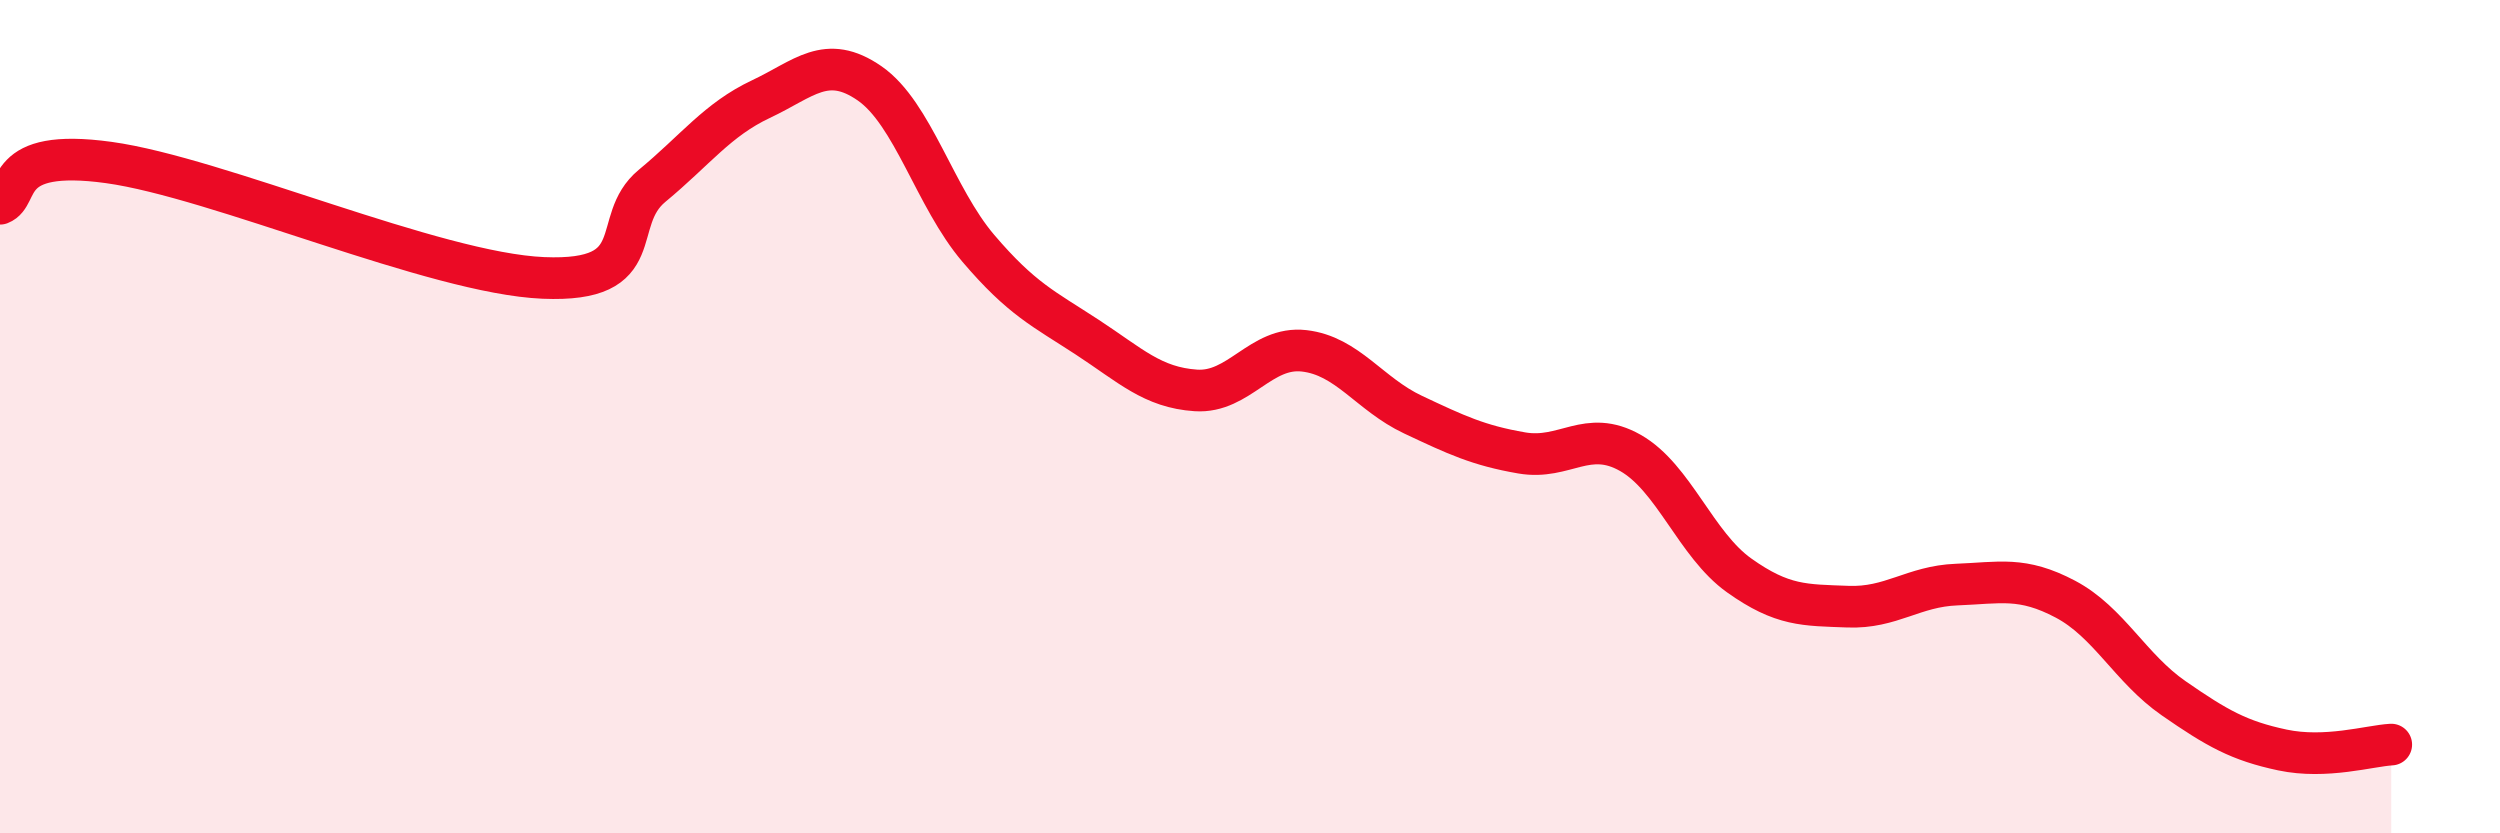
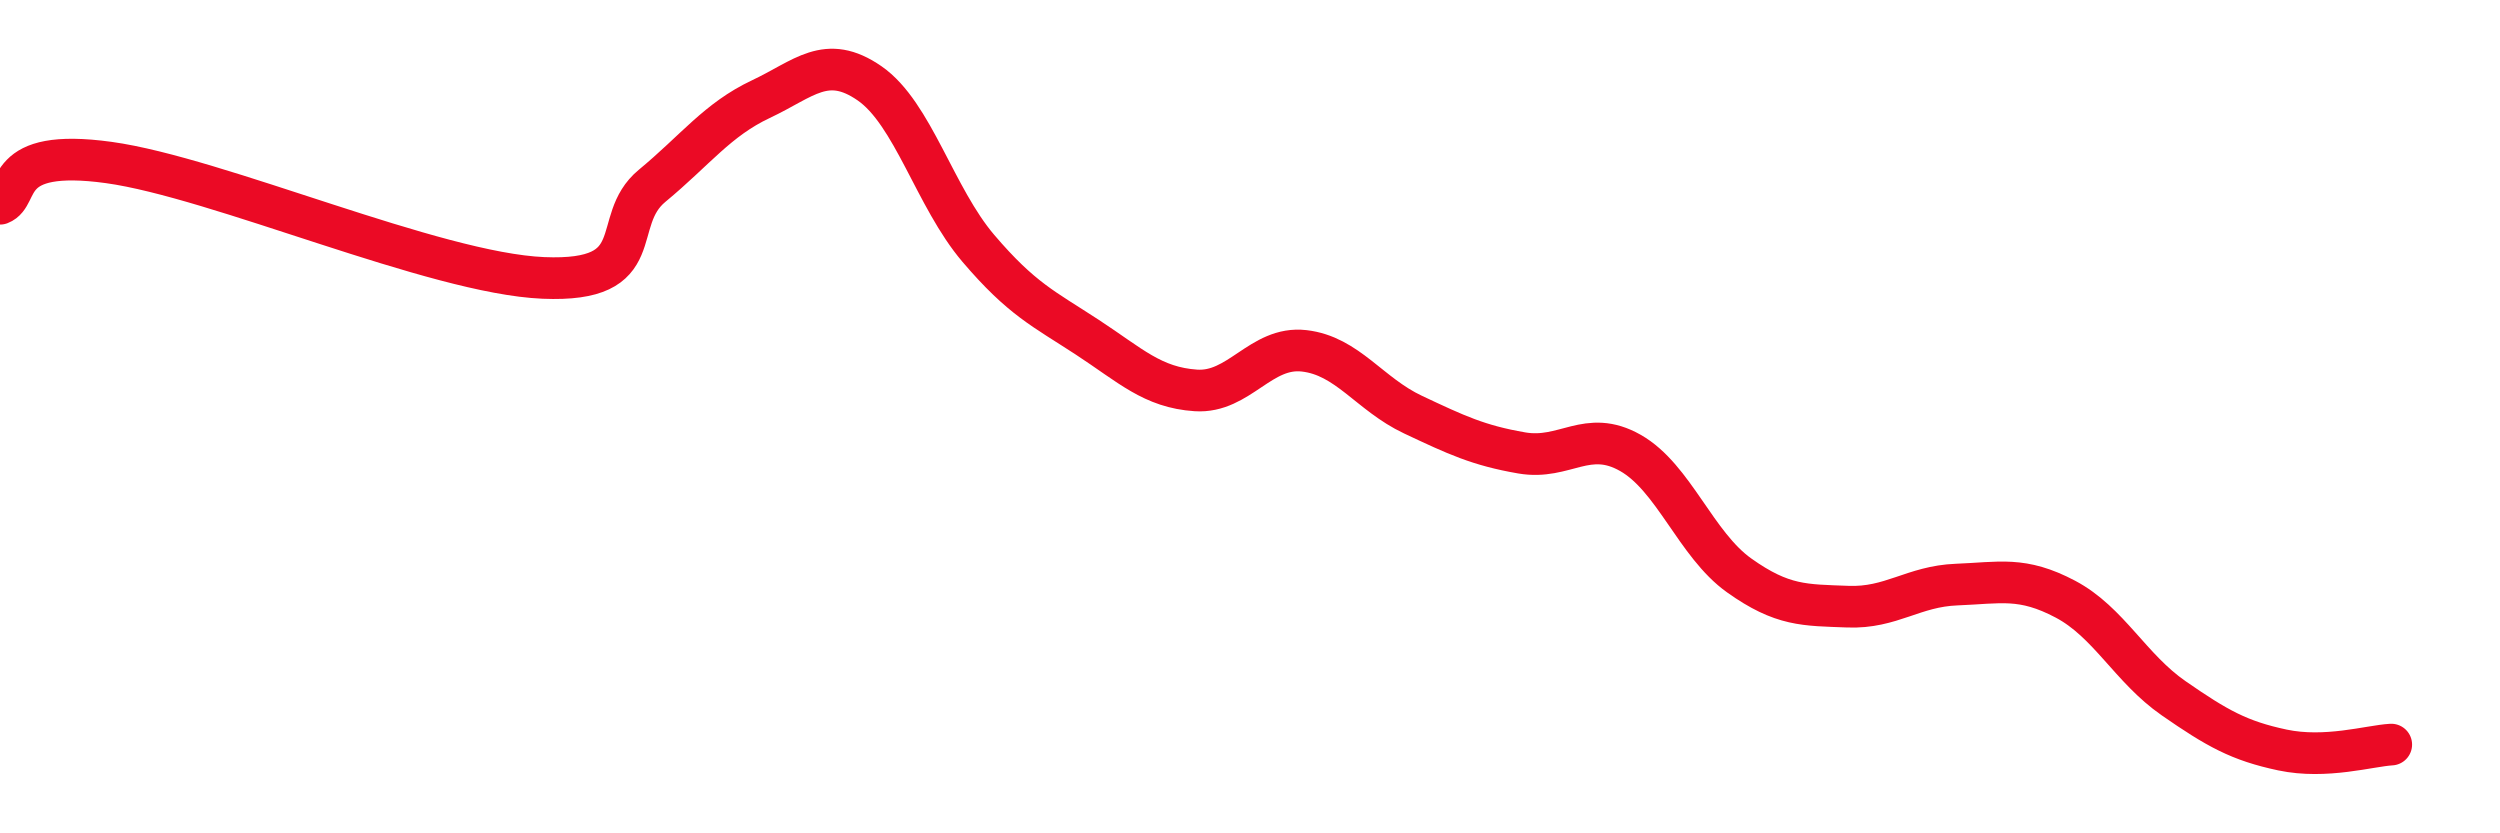
<svg xmlns="http://www.w3.org/2000/svg" width="60" height="20" viewBox="0 0 60 20">
-   <path d="M 0,4.89 C 0.52,4.69 0,3.54 2.61,3.9 C 5.22,4.26 10.43,6.56 13.04,6.67 C 15.65,6.78 14.61,5.32 15.65,4.46 C 16.69,3.6 17.22,2.87 18.26,2.38 C 19.3,1.89 19.83,1.28 20.87,2 C 21.91,2.72 22.44,4.74 23.48,5.96 C 24.52,7.18 25.05,7.41 26.09,8.09 C 27.13,8.77 27.66,9.3 28.7,9.37 C 29.74,9.44 30.26,8.3 31.3,8.42 C 32.34,8.54 32.87,9.46 33.91,9.95 C 34.95,10.44 35.48,10.69 36.52,10.87 C 37.56,11.05 38.09,10.28 39.13,10.87 C 40.17,11.46 40.7,13.07 41.74,13.81 C 42.78,14.55 43.31,14.52 44.35,14.56 C 45.39,14.6 45.92,14.07 46.96,14.03 C 48,13.99 48.53,13.83 49.57,14.38 C 50.61,14.93 51.13,16.04 52.17,16.76 C 53.21,17.48 53.74,17.78 54.78,18 C 55.82,18.22 56.87,17.9 57.39,17.87L57.39 20L0 20Z" fill="#EB0A25" opacity="0.1" stroke-linecap="round" stroke-linejoin="round" />
  <path d="M 0,4.89 C 0.52,4.69 0,3.54 2.61,3.9 C 5.22,4.26 10.43,6.56 13.04,6.67 C 15.65,6.78 14.61,5.32 15.65,4.46 C 16.69,3.6 17.22,2.87 18.26,2.38 C 19.3,1.89 19.83,1.28 20.87,2 C 21.91,2.72 22.44,4.74 23.48,5.96 C 24.52,7.18 25.05,7.41 26.09,8.09 C 27.13,8.77 27.66,9.3 28.7,9.37 C 29.74,9.44 30.26,8.3 31.3,8.42 C 32.34,8.54 32.87,9.46 33.91,9.95 C 34.95,10.44 35.48,10.69 36.52,10.87 C 37.56,11.05 38.09,10.28 39.13,10.87 C 40.17,11.46 40.7,13.07 41.74,13.81 C 42.78,14.55 43.31,14.52 44.35,14.56 C 45.39,14.6 45.92,14.07 46.96,14.03 C 48,13.99 48.53,13.83 49.57,14.38 C 50.61,14.93 51.13,16.04 52.17,16.76 C 53.21,17.48 53.74,17.78 54.78,18 C 55.82,18.22 56.87,17.9 57.39,17.87" stroke="#EB0A25" stroke-width="1" fill="none" stroke-linecap="round" stroke-linejoin="round" />
</svg>